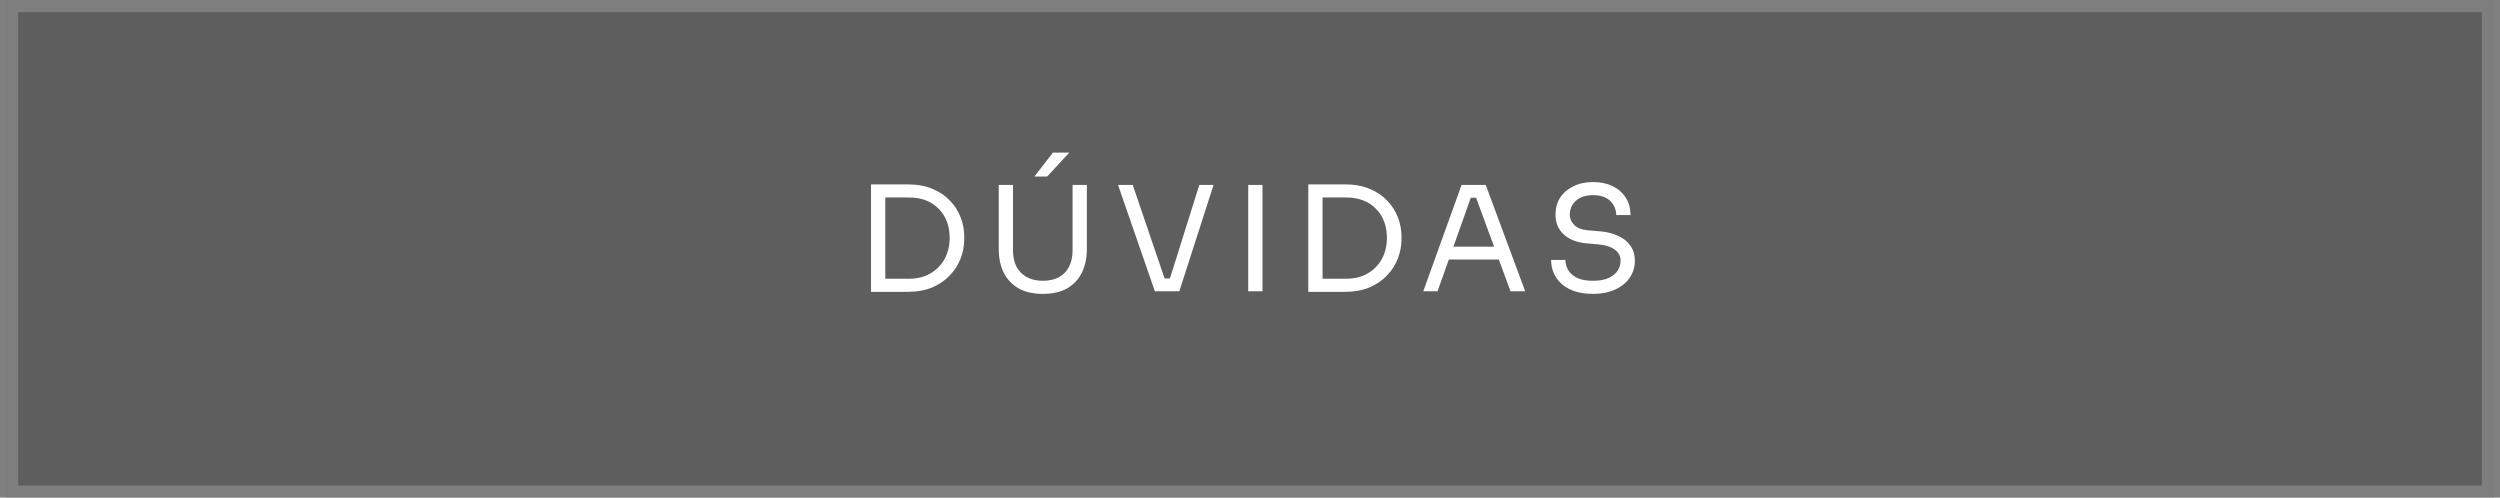
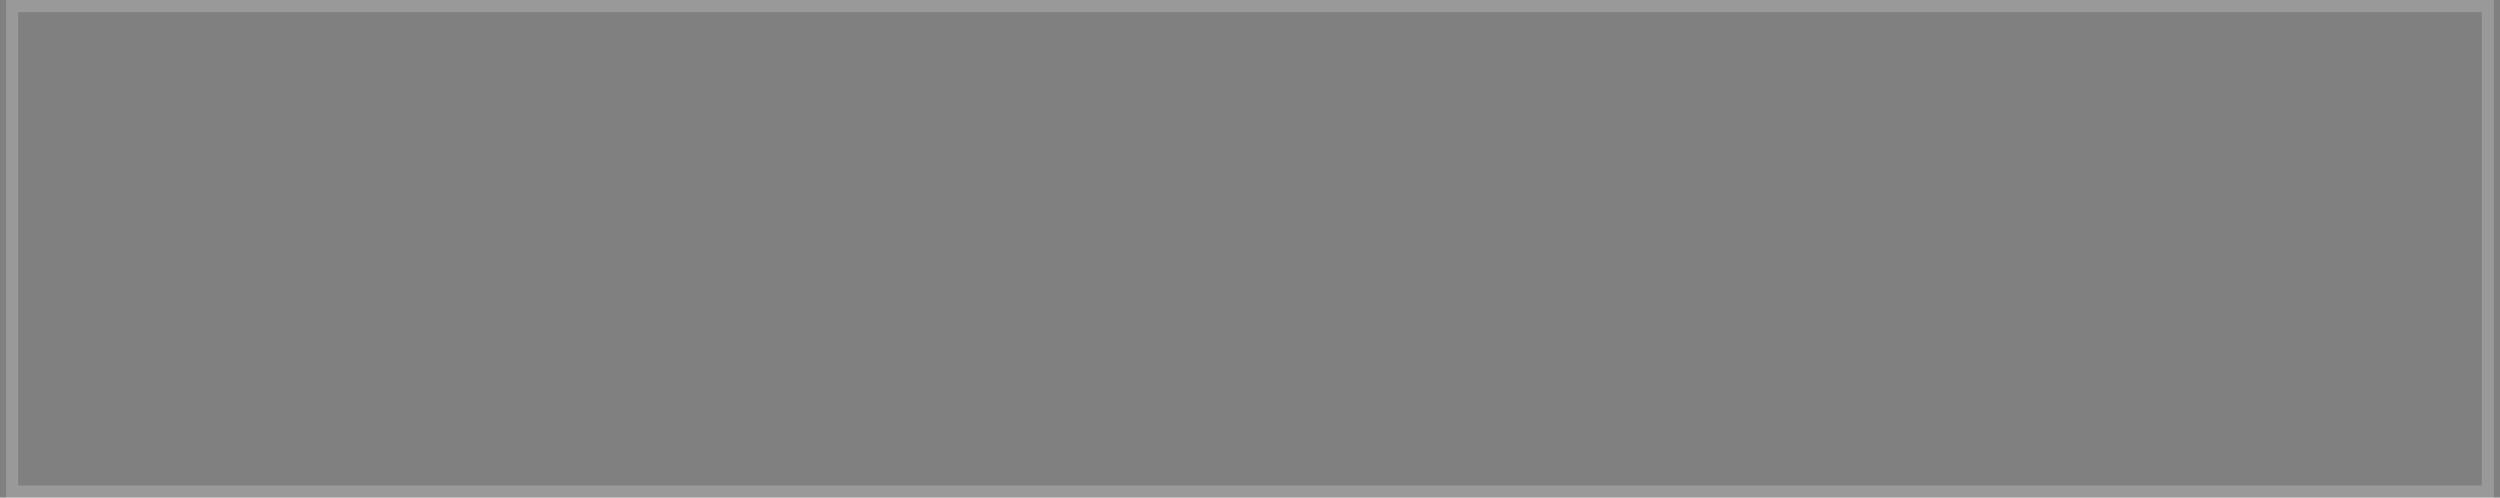
<svg xmlns="http://www.w3.org/2000/svg" width="206" height="41" viewBox="0 0 206 41" fill="none">
  <rect x="0" y="0" width="206" height="41" fill="#808080" stroke="none" />
-   <rect x="0.5" width="205" height="41" fill="#1F1F1F" fill-opacity="0.34" />
  <rect x="1" y="0.5" width="204" height="40" stroke="white" stroke-opacity="0.2" />
-   <path d="M72.708 24.048V22.968H74.892C75.42 22.968 75.888 22.884 76.296 22.716C76.712 22.54 77.064 22.3 77.352 21.996C77.648 21.692 77.872 21.336 78.024 20.928C78.176 20.52 78.252 20.08 78.252 19.608C78.252 19.112 78.176 18.664 78.024 18.264C77.872 17.856 77.648 17.504 77.352 17.208C77.064 16.904 76.712 16.672 76.296 16.512C75.888 16.352 75.42 16.272 74.892 16.272H72.708V15.192H74.772C75.564 15.192 76.252 15.316 76.836 15.564C77.42 15.804 77.904 16.132 78.288 16.548C78.68 16.956 78.972 17.416 79.164 17.928C79.356 18.432 79.452 18.948 79.452 19.476V19.74C79.452 20.252 79.356 20.764 79.164 21.276C78.972 21.788 78.68 22.252 78.288 22.668C77.904 23.084 77.42 23.42 76.836 23.676C76.252 23.924 75.564 24.048 74.772 24.048H72.708ZM71.772 24.048V15.192H72.948V24.048H71.772ZM85.932 24.216C85.14 24.216 84.472 24.064 83.928 23.76C83.392 23.448 82.984 23.016 82.704 22.464C82.432 21.904 82.296 21.256 82.296 20.52V15.24H83.472V20.664C83.472 21.152 83.564 21.584 83.748 21.96C83.94 22.328 84.22 22.616 84.588 22.824C84.956 23.032 85.404 23.136 85.932 23.136C86.46 23.136 86.904 23.036 87.264 22.836C87.632 22.628 87.908 22.34 88.092 21.972C88.284 21.596 88.38 21.16 88.38 20.664V15.24H89.556V20.52C89.556 21.256 89.42 21.904 89.148 22.464C88.876 23.016 88.472 23.448 87.936 23.76C87.4 24.064 86.732 24.216 85.932 24.216ZM85.236 14.544L86.76 12.576H88.104L86.292 14.544H85.236ZM95.161 24L92.125 15.24H93.337L96.061 23.232L95.485 22.944H96.925L96.313 23.232L98.821 15.24H99.997L97.177 24H95.161ZM102.853 24V15.24H104.029V24H102.853ZM108.738 24.048V22.968H110.922C111.45 22.968 111.918 22.884 112.326 22.716C112.742 22.54 113.094 22.3 113.382 21.996C113.678 21.692 113.902 21.336 114.054 20.928C114.206 20.52 114.282 20.08 114.282 19.608C114.282 19.112 114.206 18.664 114.054 18.264C113.902 17.856 113.678 17.504 113.382 17.208C113.094 16.904 112.742 16.672 112.326 16.512C111.918 16.352 111.45 16.272 110.922 16.272H108.738V15.192H110.802C111.594 15.192 112.282 15.316 112.866 15.564C113.45 15.804 113.934 16.132 114.318 16.548C114.71 16.956 115.002 17.416 115.194 17.928C115.386 18.432 115.482 18.948 115.482 19.476V19.74C115.482 20.252 115.386 20.764 115.194 21.276C115.002 21.788 114.71 22.252 114.318 22.668C113.934 23.084 113.45 23.42 112.866 23.676C112.282 23.924 111.594 24.048 110.802 24.048H108.738ZM107.802 24.048V15.192H108.978V24.048H107.802ZM117.277 24L120.433 15.24H122.425L125.677 24H124.465L121.525 16.008L122.101 16.296H120.685L121.297 16.008L118.453 24H117.277ZM119.161 21.384L119.557 20.328H123.337L123.733 21.384H119.161ZM131.257 24.216C130.529 24.216 129.909 24.096 129.397 23.856C128.885 23.616 128.493 23.284 128.221 22.86C127.949 22.436 127.813 21.956 127.813 21.42H128.989C128.989 21.684 129.057 21.948 129.193 22.212C129.337 22.476 129.573 22.696 129.901 22.872C130.237 23.048 130.689 23.136 131.257 23.136C131.785 23.136 132.217 23.06 132.553 22.908C132.889 22.748 133.137 22.544 133.297 22.296C133.457 22.04 133.537 21.764 133.537 21.468C133.537 21.108 133.381 20.812 133.069 20.58C132.757 20.34 132.301 20.192 131.701 20.136L130.729 20.052C129.953 19.988 129.333 19.748 128.869 19.332C128.405 18.916 128.173 18.368 128.173 17.688C128.173 17.152 128.301 16.684 128.557 16.284C128.821 15.884 129.185 15.572 129.649 15.348C130.113 15.116 130.653 15 131.269 15C131.877 15 132.413 15.112 132.877 15.336C133.341 15.56 133.701 15.876 133.957 16.284C134.221 16.684 134.353 17.164 134.353 17.724H133.177C133.177 17.444 133.109 17.18 132.973 16.932C132.845 16.684 132.641 16.48 132.361 16.32C132.081 16.16 131.717 16.08 131.269 16.08C130.837 16.08 130.477 16.156 130.189 16.308C129.909 16.46 129.697 16.66 129.553 16.908C129.417 17.148 129.349 17.408 129.349 17.688C129.349 18.008 129.473 18.292 129.721 18.54C129.969 18.788 130.337 18.932 130.825 18.972L131.797 19.056C132.397 19.104 132.913 19.232 133.345 19.44C133.785 19.64 134.121 19.912 134.353 20.256C134.593 20.592 134.713 20.996 134.713 21.468C134.713 22.004 134.569 22.48 134.281 22.896C133.993 23.312 133.589 23.636 133.069 23.868C132.549 24.1 131.945 24.216 131.257 24.216Z" fill="white" />
</svg>